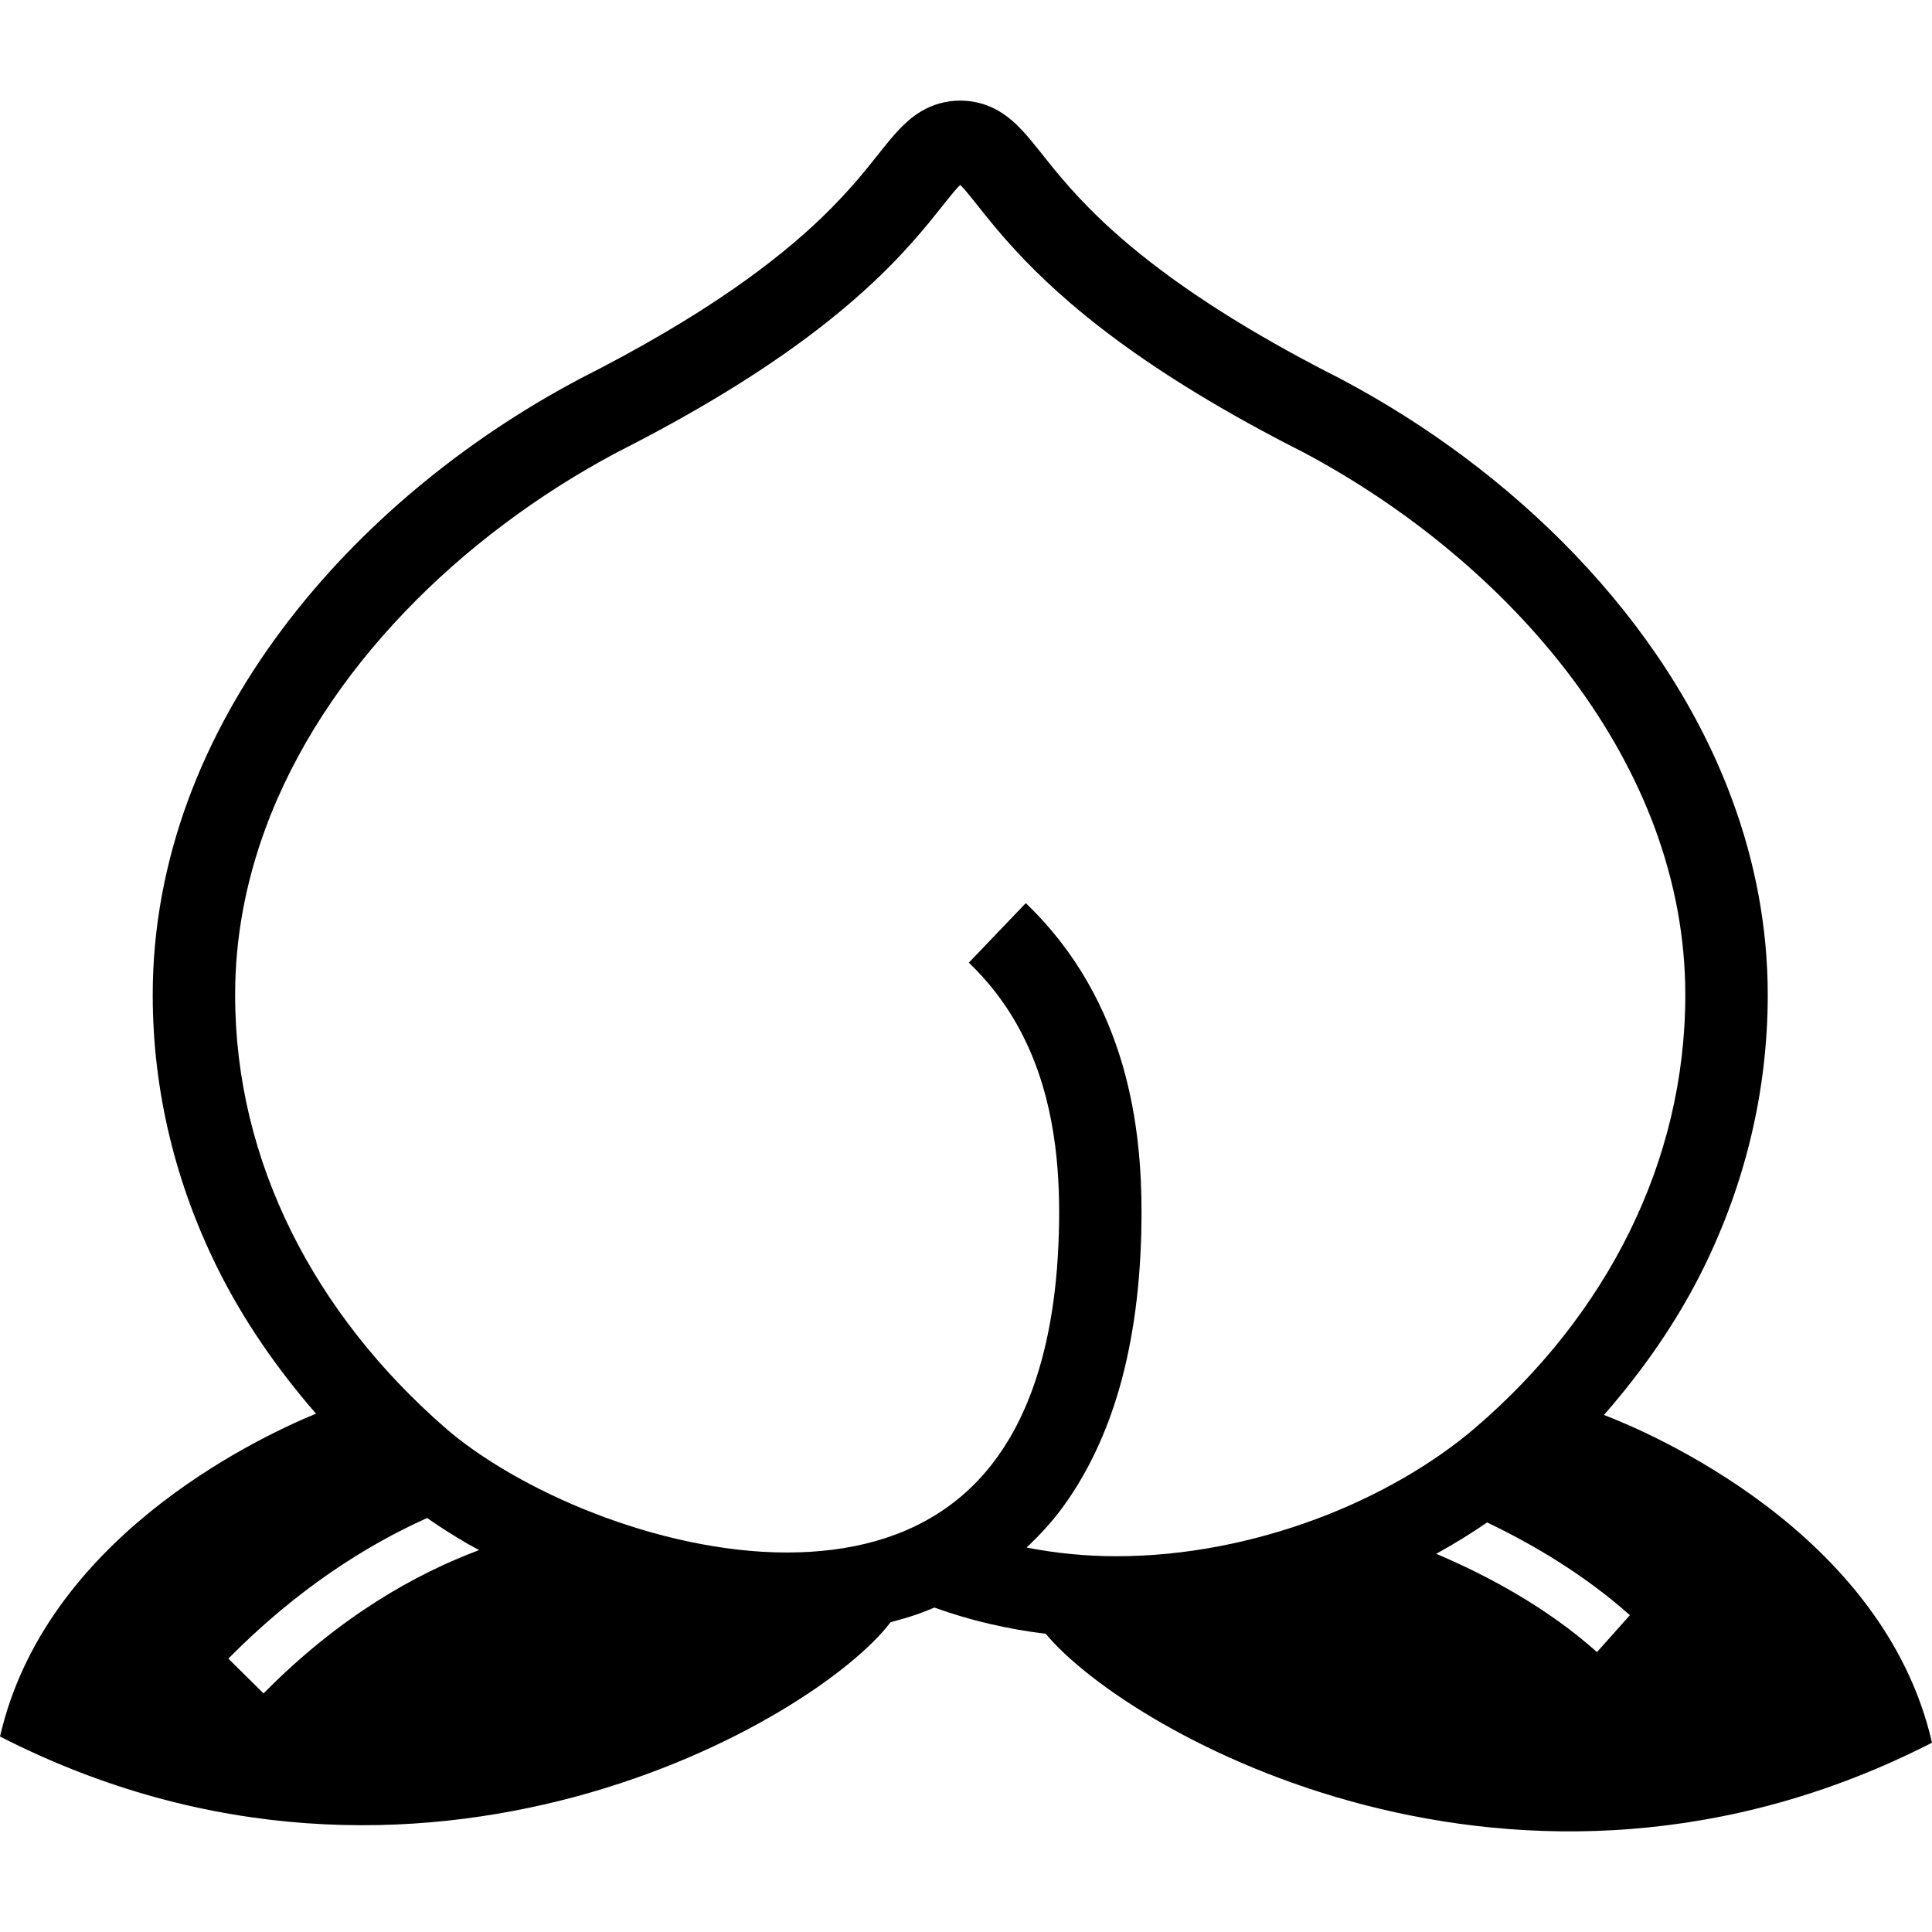
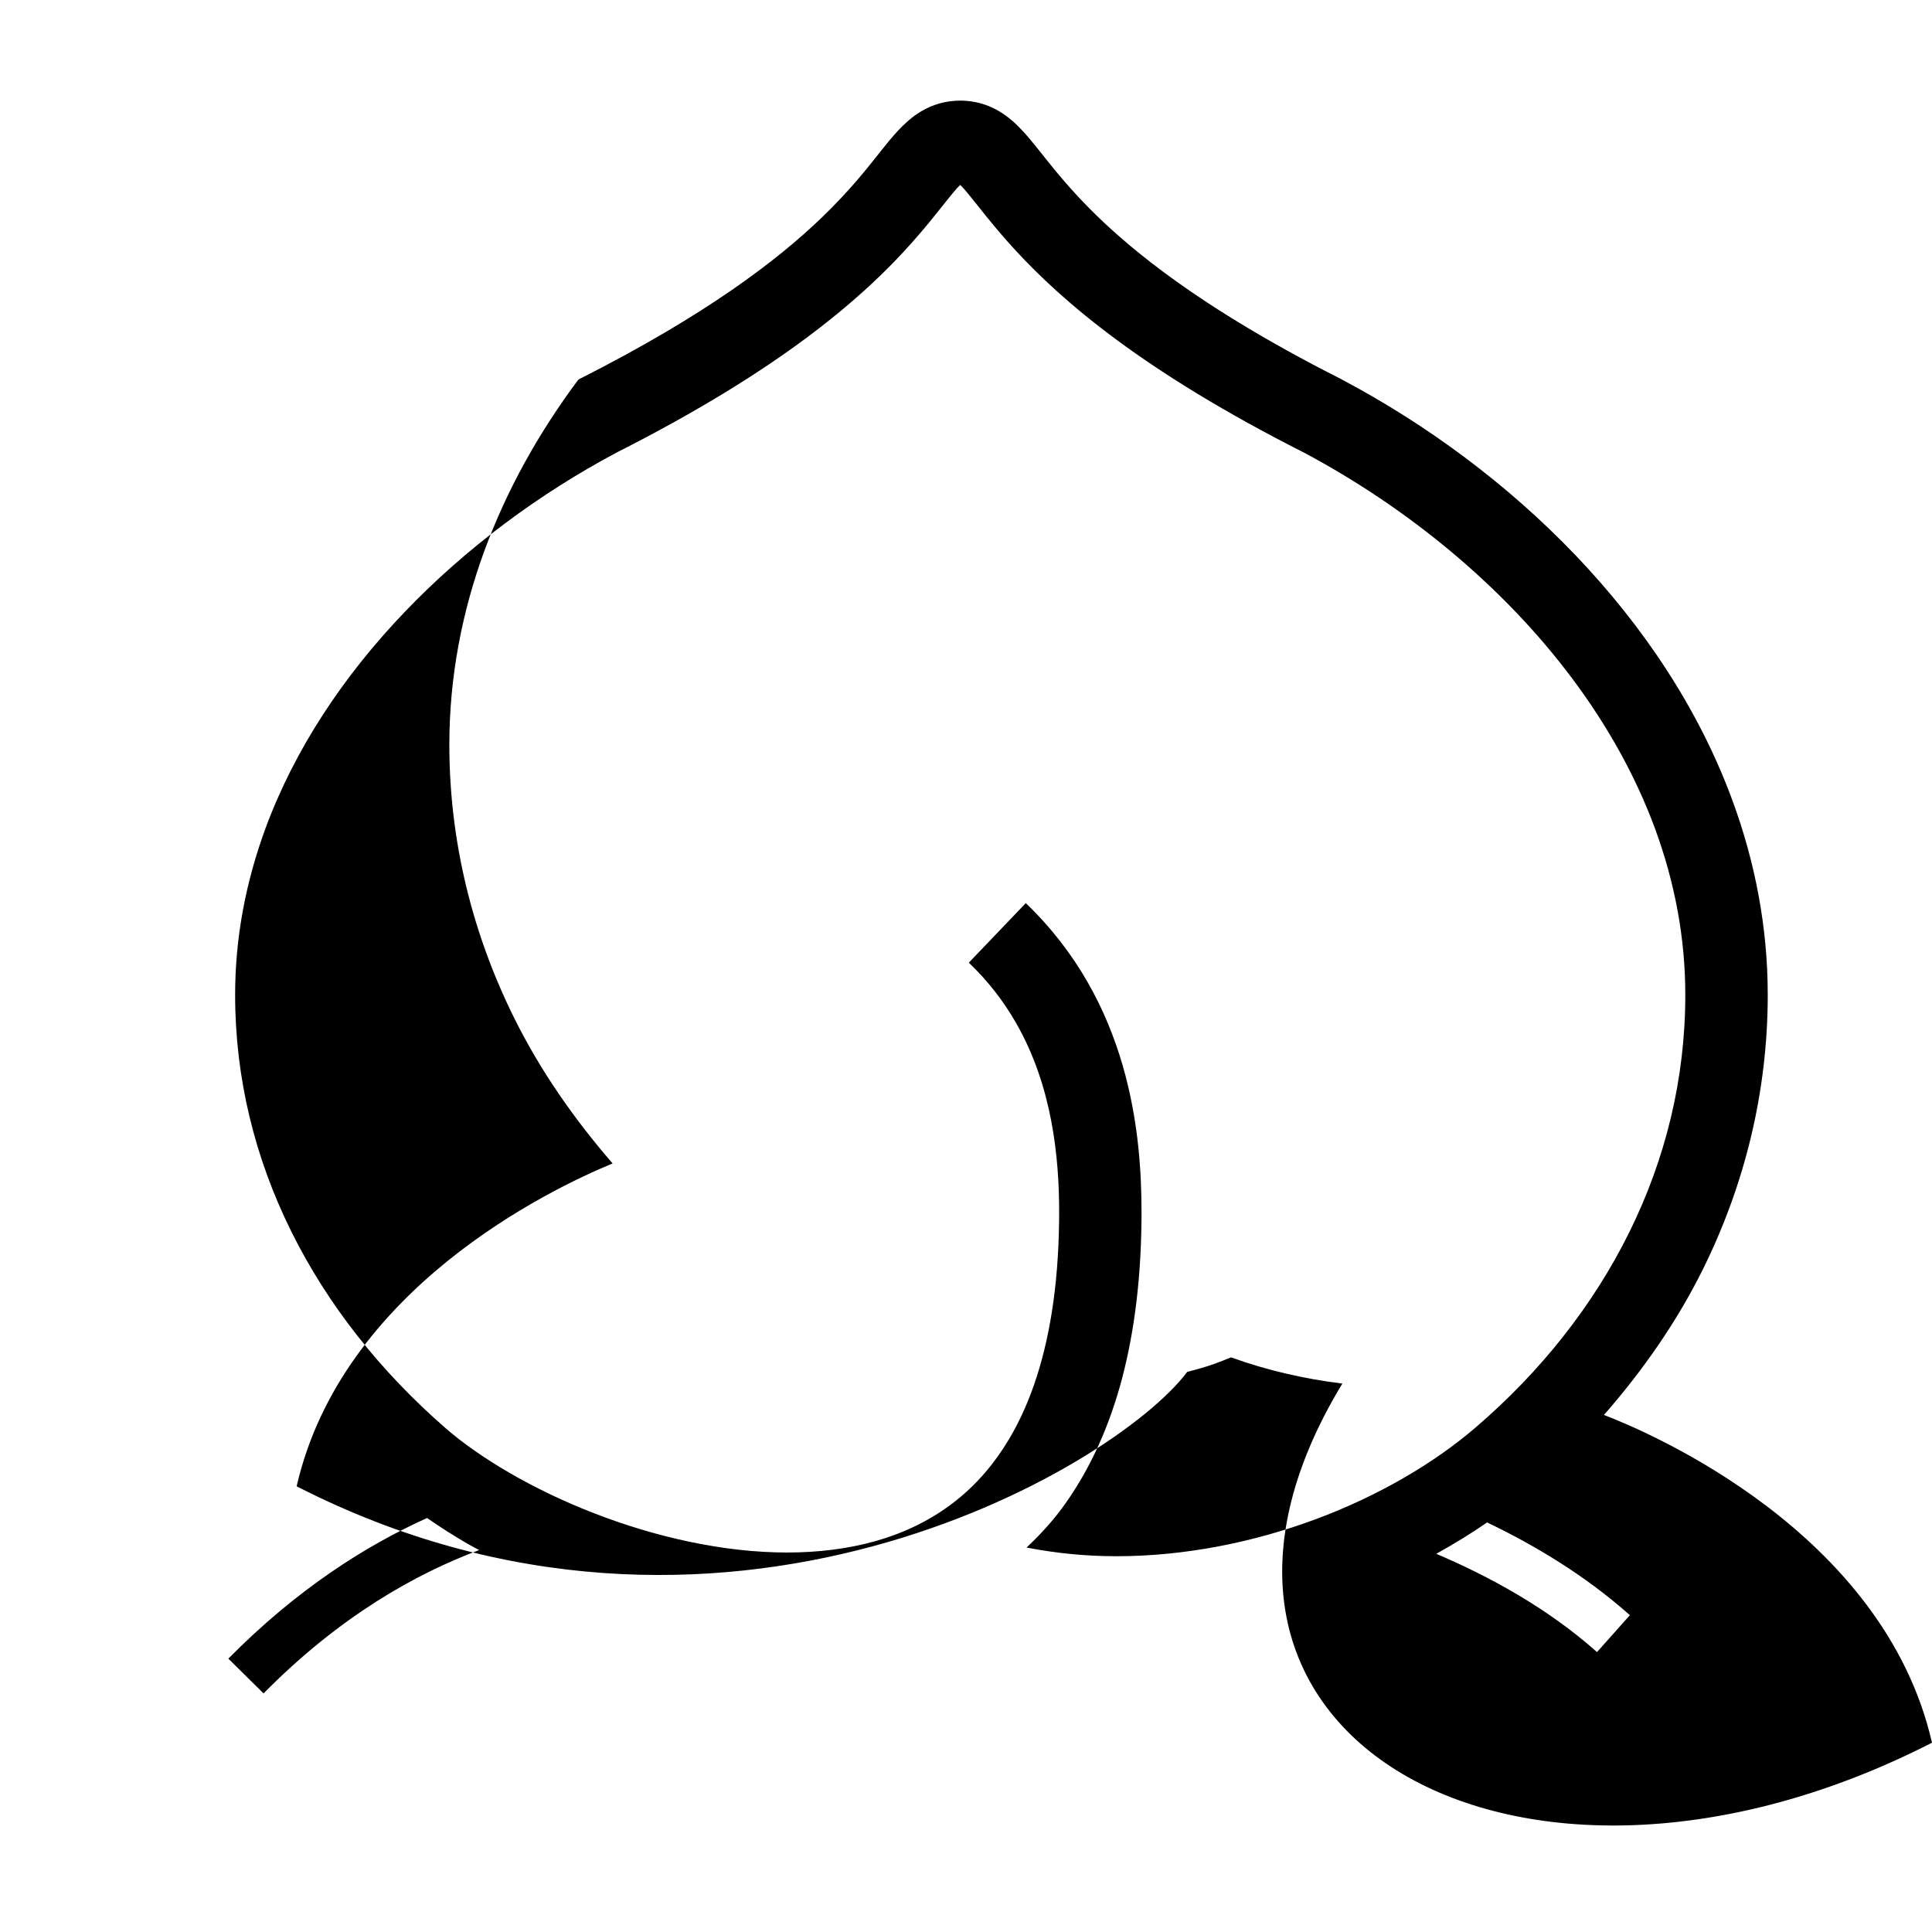
<svg xmlns="http://www.w3.org/2000/svg" version="1.1" id="_x32_" width="800px" height="800px" viewBox="0 0 512 512" xml:space="preserve">
  <style type="text/css">

	.st0{fill:#000000;}

</style>
  <g>
-     <path class="st0" d="M425.063,374.977c10.406-11.891,19.406-24.813,26.313-38.781c10.969-22.219,17.094-46.797,17.094-72.547   c0-17.969-3.375-35.266-9.344-51.484c-8.938-24.328-23.656-46.25-41.656-65.078c-18-18.813-39.328-34.563-61.813-46.484   l-0.078-0.047l-0.109-0.063c-20.813-10.516-36-20.109-47.281-28.516c-8.453-6.297-14.719-11.922-19.578-16.844   c-3.641-3.672-6.484-6.953-8.922-9.891c-1.813-2.203-3.375-4.219-4.906-6.109c-1.156-1.422-2.25-2.781-3.469-4.109   c-0.906-1-1.875-1.984-2.969-2.953c-1.656-1.422-3.656-2.844-6.094-3.859c-2.406-1.031-5.172-1.547-7.781-1.547   c-1.844,0-3.75,0.25-5.547,0.766c-1.703,0.484-3.297,1.188-4.703,2.016c-1.328,0.781-2.484,1.641-3.516,2.547   c-1.922,1.656-3.453,3.391-4.938,5.156c-2.594,3.125-5.109,6.5-8.547,10.516c-2.578,2.984-5.641,6.328-9.5,10.047   c-5.797,5.563-13.406,11.984-23.797,19.156c-10.406,7.172-23.578,15.094-40.469,23.625l-0.078,0.047l-0.109,0.063   c-29.953,15.906-57.891,38.578-78.609,66.313c-10.359,13.875-18.891,29.031-24.859,45.25c-5.953,16.219-9.328,33.5-9.328,51.484   c0,25.766,6.188,50.281,17.188,72.453c6.875,13.859,15.797,26.672,26.078,38.531c-17.109,7.078-71.797,33.5-83.734,85.562   c111.563,57.078,216.563-4.484,236.016-30.313c2.422-0.625,4.797-1.297,7.172-2.125c1.484-0.516,2.969-1.141,4.438-1.734   c9.656,3.5,19.563,5.719,29.5,6.953C299.297,459.57,402.5,517.852,512,461.836C499.156,405.805,436.781,379.461,425.063,374.977z    M69.844,448.773l-9.328-9.219c18.141-18.375,36.469-29.984,52.672-37.265c3.391,2.375,7.047,4.688,10.906,6.937   c0.938,0.531,1.938,1.031,2.891,1.563C110.344,417.008,90.141,428.195,69.844,448.773z M232,408.414   c-7.266,2.047-15.172,3.016-23.391,3.016c-16.844,0.016-34.984-4.109-51.172-10.406c-8.094-3.125-15.688-6.813-22.391-10.688   c-6.703-3.891-12.531-7.984-17.016-11.906c-17.25-15.016-31.203-32.656-40.813-52.031s-14.906-40.484-14.906-62.75   c0-15.25,2.844-29.922,7.984-43.953c7.719-21.016,20.672-40.531,36.953-57.516c16.219-16.969,35.719-31.375,56.188-42.266   c21.703-10.984,37.938-21.188,50.344-30.422c9.313-6.938,16.469-13.328,22.063-18.984c4.203-4.25,7.531-8.094,10.25-11.375   c2.016-2.453,3.688-4.609,5.078-6.328c1.031-1.281,1.906-2.328,2.578-3.078c0.328-0.344,0.5-0.516,0.719-0.719   c0.344,0.328,0.766,0.781,1.281,1.359c0.906,1.063,2.063,2.516,3.453,4.25c2.422,3.063,5.578,7.016,9.766,11.563   c6.266,6.828,14.875,14.969,27.156,24.031c12.281,9.047,28.25,19.016,49.406,29.719c27.281,14.516,52.813,35.313,71.25,60.047   c9.234,12.375,16.703,25.703,21.859,39.719c5.141,14.031,7.984,28.703,7.984,43.953c0,22.281-5.25,43.484-14.828,62.875   c-9.578,19.406-23.5,37-40.828,51.844c-11.031,9.469-25.734,18.078-42.234,24.219c-16.5,6.14-34.766,9.843-52.938,9.828   c-7.984,0-15.922-0.781-23.734-2.297c3.313-3.156,6.516-6.546,9.375-10.421c6.547-8.891,11.75-19.625,15.328-32.219   c3.563-12.625,5.547-27.109,5.734-43.688c0.016-0.813,0.016-1.641,0.016-2.5c0-10.703-0.813-24.484-5.016-39.016   c-2.125-7.266-5.094-14.719-9.281-22.016c-4.172-7.281-9.563-14.391-16.375-20.922l-15.094,15.781   c5.25,5.016,9.313,10.391,12.531,16c4.797,8.391,7.672,17.313,9.313,25.969c1.656,8.656,2.094,17.031,2.094,24.203   c0,0.766,0,1.516-0.016,2.25c-0.203,17.781-2.688,32.125-6.672,43.531c-3,8.563-6.813,15.469-11.234,21.109   c-3.297,4.203-6.953,7.719-10.906,10.641C245.938,403.211,239.281,406.352,232,408.414z M423.219,437.82   c-13.281-11.844-28.969-20.25-42.594-26.047c4.688-2.609,9.219-5.359,13.469-8.312c12.406,5.937,25.813,13.89,37.844,24.578   L423.219,437.82z" />
+     <path class="st0" d="M425.063,374.977c10.406-11.891,19.406-24.813,26.313-38.781c10.969-22.219,17.094-46.797,17.094-72.547   c0-17.969-3.375-35.266-9.344-51.484c-8.938-24.328-23.656-46.25-41.656-65.078c-18-18.813-39.328-34.563-61.813-46.484   l-0.078-0.047l-0.109-0.063c-20.813-10.516-36-20.109-47.281-28.516c-8.453-6.297-14.719-11.922-19.578-16.844   c-3.641-3.672-6.484-6.953-8.922-9.891c-1.813-2.203-3.375-4.219-4.906-6.109c-1.156-1.422-2.25-2.781-3.469-4.109   c-0.906-1-1.875-1.984-2.969-2.953c-1.656-1.422-3.656-2.844-6.094-3.859c-2.406-1.031-5.172-1.547-7.781-1.547   c-1.844,0-3.75,0.25-5.547,0.766c-1.703,0.484-3.297,1.188-4.703,2.016c-1.328,0.781-2.484,1.641-3.516,2.547   c-1.922,1.656-3.453,3.391-4.938,5.156c-2.594,3.125-5.109,6.5-8.547,10.516c-2.578,2.984-5.641,6.328-9.5,10.047   c-5.797,5.563-13.406,11.984-23.797,19.156c-10.406,7.172-23.578,15.094-40.469,23.625l-0.078,0.047l-0.109,0.063   c-10.359,13.875-18.891,29.031-24.859,45.25c-5.953,16.219-9.328,33.5-9.328,51.484   c0,25.766,6.188,50.281,17.188,72.453c6.875,13.859,15.797,26.672,26.078,38.531c-17.109,7.078-71.797,33.5-83.734,85.562   c111.563,57.078,216.563-4.484,236.016-30.313c2.422-0.625,4.797-1.297,7.172-2.125c1.484-0.516,2.969-1.141,4.438-1.734   c9.656,3.5,19.563,5.719,29.5,6.953C299.297,459.57,402.5,517.852,512,461.836C499.156,405.805,436.781,379.461,425.063,374.977z    M69.844,448.773l-9.328-9.219c18.141-18.375,36.469-29.984,52.672-37.265c3.391,2.375,7.047,4.688,10.906,6.937   c0.938,0.531,1.938,1.031,2.891,1.563C110.344,417.008,90.141,428.195,69.844,448.773z M232,408.414   c-7.266,2.047-15.172,3.016-23.391,3.016c-16.844,0.016-34.984-4.109-51.172-10.406c-8.094-3.125-15.688-6.813-22.391-10.688   c-6.703-3.891-12.531-7.984-17.016-11.906c-17.25-15.016-31.203-32.656-40.813-52.031s-14.906-40.484-14.906-62.75   c0-15.25,2.844-29.922,7.984-43.953c7.719-21.016,20.672-40.531,36.953-57.516c16.219-16.969,35.719-31.375,56.188-42.266   c21.703-10.984,37.938-21.188,50.344-30.422c9.313-6.938,16.469-13.328,22.063-18.984c4.203-4.25,7.531-8.094,10.25-11.375   c2.016-2.453,3.688-4.609,5.078-6.328c1.031-1.281,1.906-2.328,2.578-3.078c0.328-0.344,0.5-0.516,0.719-0.719   c0.344,0.328,0.766,0.781,1.281,1.359c0.906,1.063,2.063,2.516,3.453,4.25c2.422,3.063,5.578,7.016,9.766,11.563   c6.266,6.828,14.875,14.969,27.156,24.031c12.281,9.047,28.25,19.016,49.406,29.719c27.281,14.516,52.813,35.313,71.25,60.047   c9.234,12.375,16.703,25.703,21.859,39.719c5.141,14.031,7.984,28.703,7.984,43.953c0,22.281-5.25,43.484-14.828,62.875   c-9.578,19.406-23.5,37-40.828,51.844c-11.031,9.469-25.734,18.078-42.234,24.219c-16.5,6.14-34.766,9.843-52.938,9.828   c-7.984,0-15.922-0.781-23.734-2.297c3.313-3.156,6.516-6.546,9.375-10.421c6.547-8.891,11.75-19.625,15.328-32.219   c3.563-12.625,5.547-27.109,5.734-43.688c0.016-0.813,0.016-1.641,0.016-2.5c0-10.703-0.813-24.484-5.016-39.016   c-2.125-7.266-5.094-14.719-9.281-22.016c-4.172-7.281-9.563-14.391-16.375-20.922l-15.094,15.781   c5.25,5.016,9.313,10.391,12.531,16c4.797,8.391,7.672,17.313,9.313,25.969c1.656,8.656,2.094,17.031,2.094,24.203   c0,0.766,0,1.516-0.016,2.25c-0.203,17.781-2.688,32.125-6.672,43.531c-3,8.563-6.813,15.469-11.234,21.109   c-3.297,4.203-6.953,7.719-10.906,10.641C245.938,403.211,239.281,406.352,232,408.414z M423.219,437.82   c-13.281-11.844-28.969-20.25-42.594-26.047c4.688-2.609,9.219-5.359,13.469-8.312c12.406,5.937,25.813,13.89,37.844,24.578   L423.219,437.82z" />
  </g>
</svg>